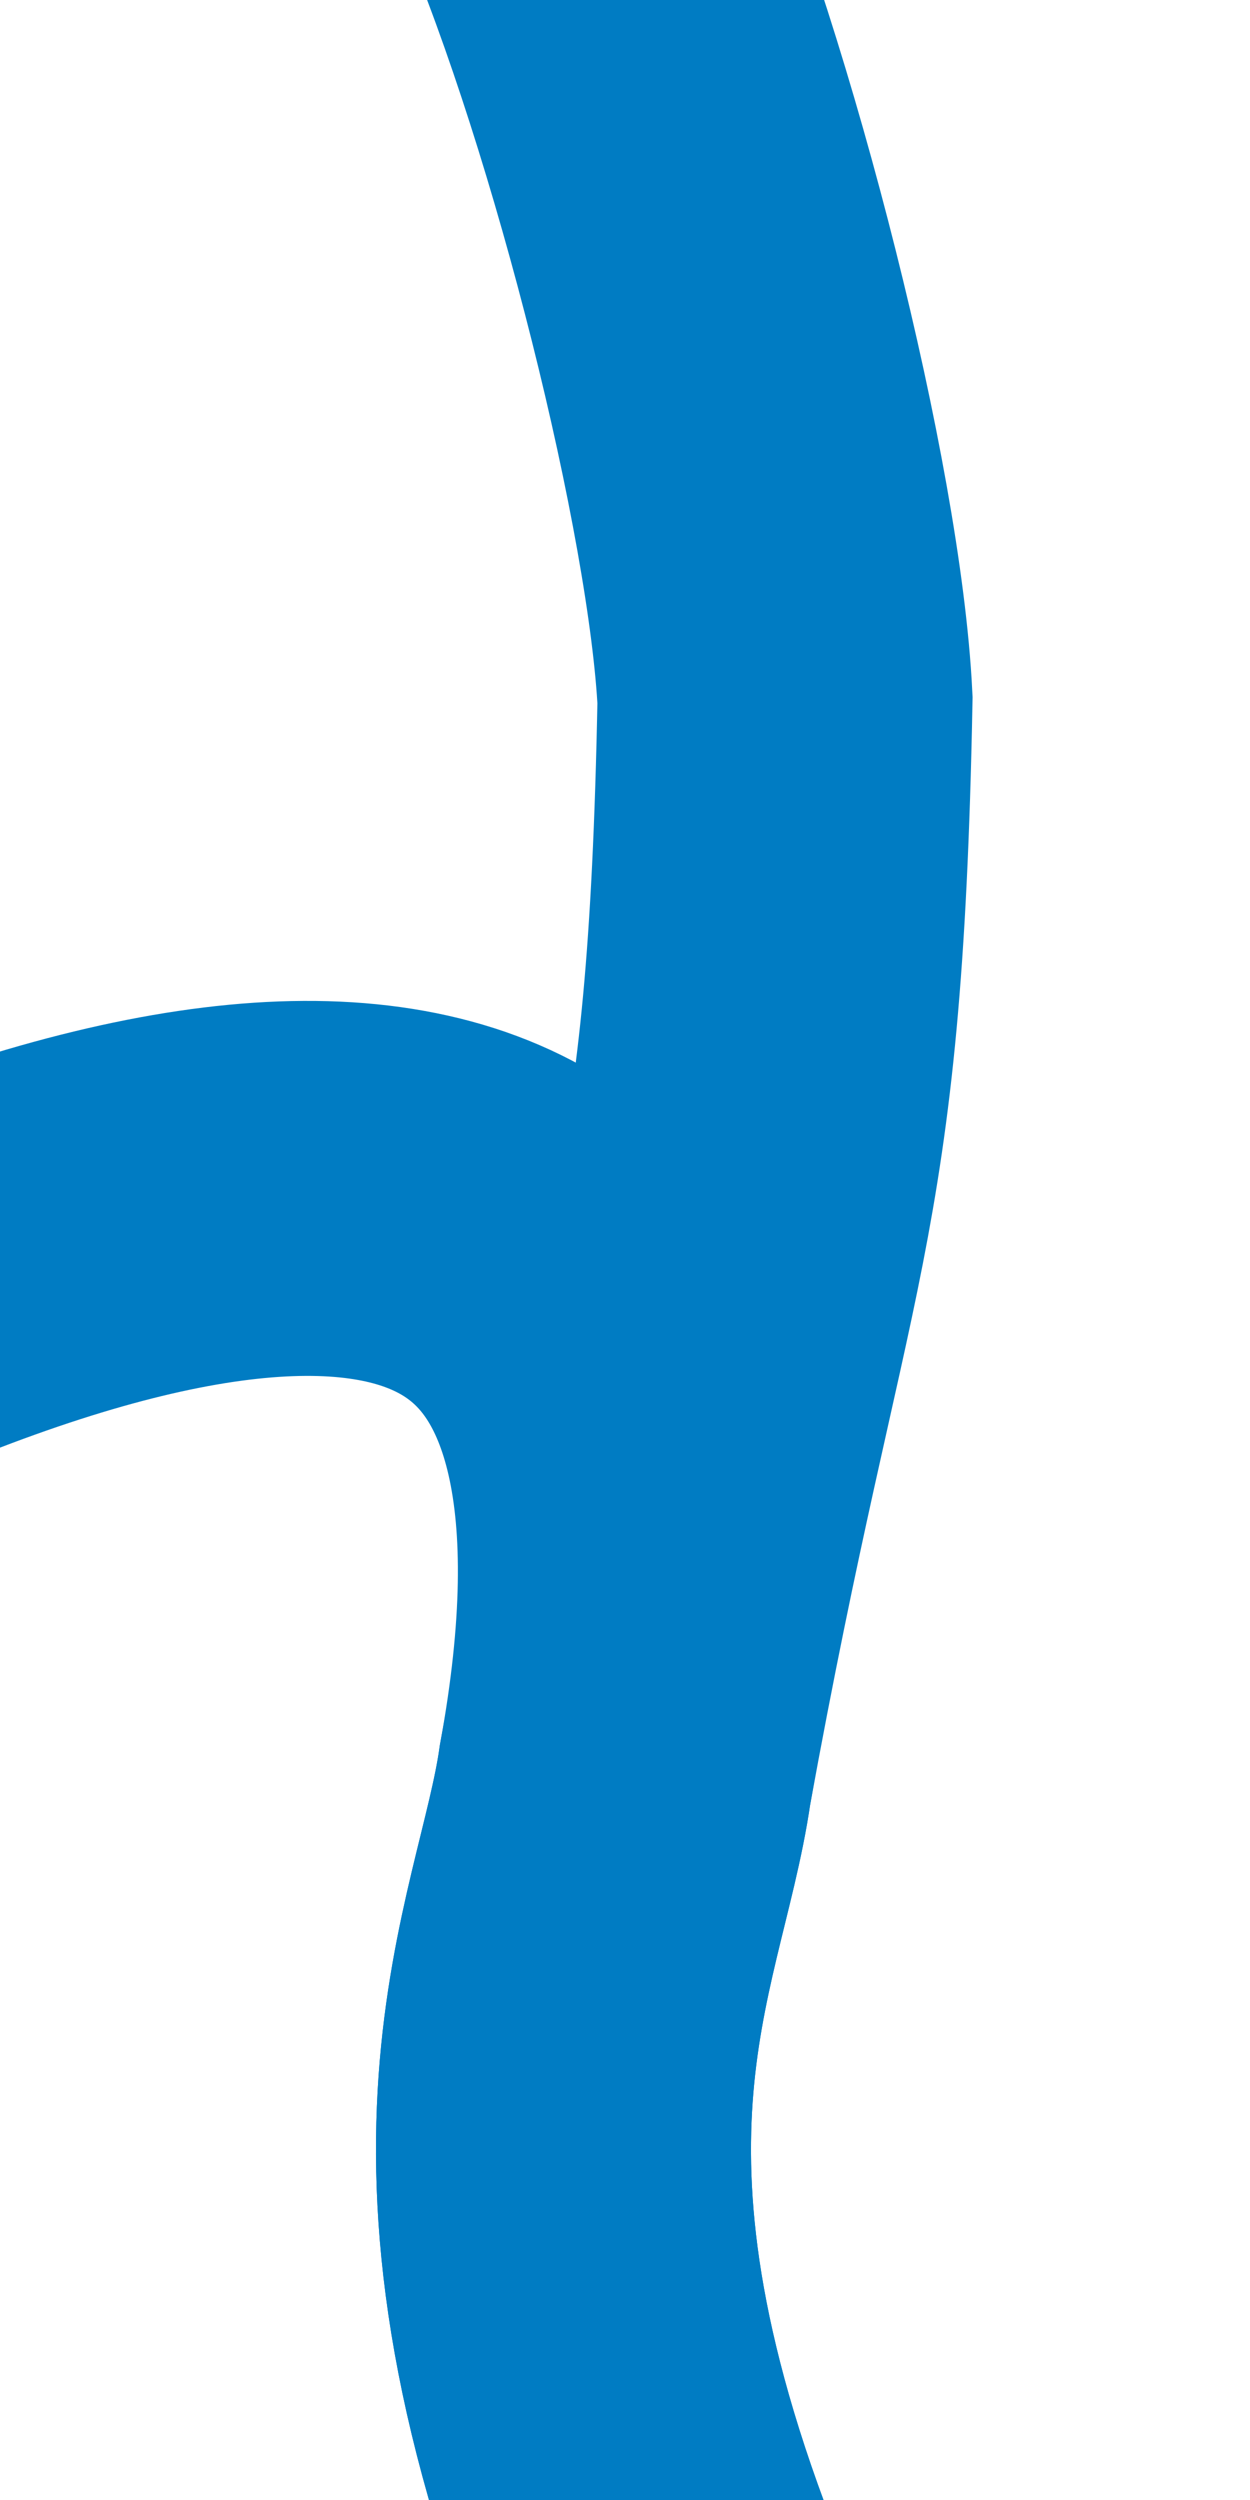
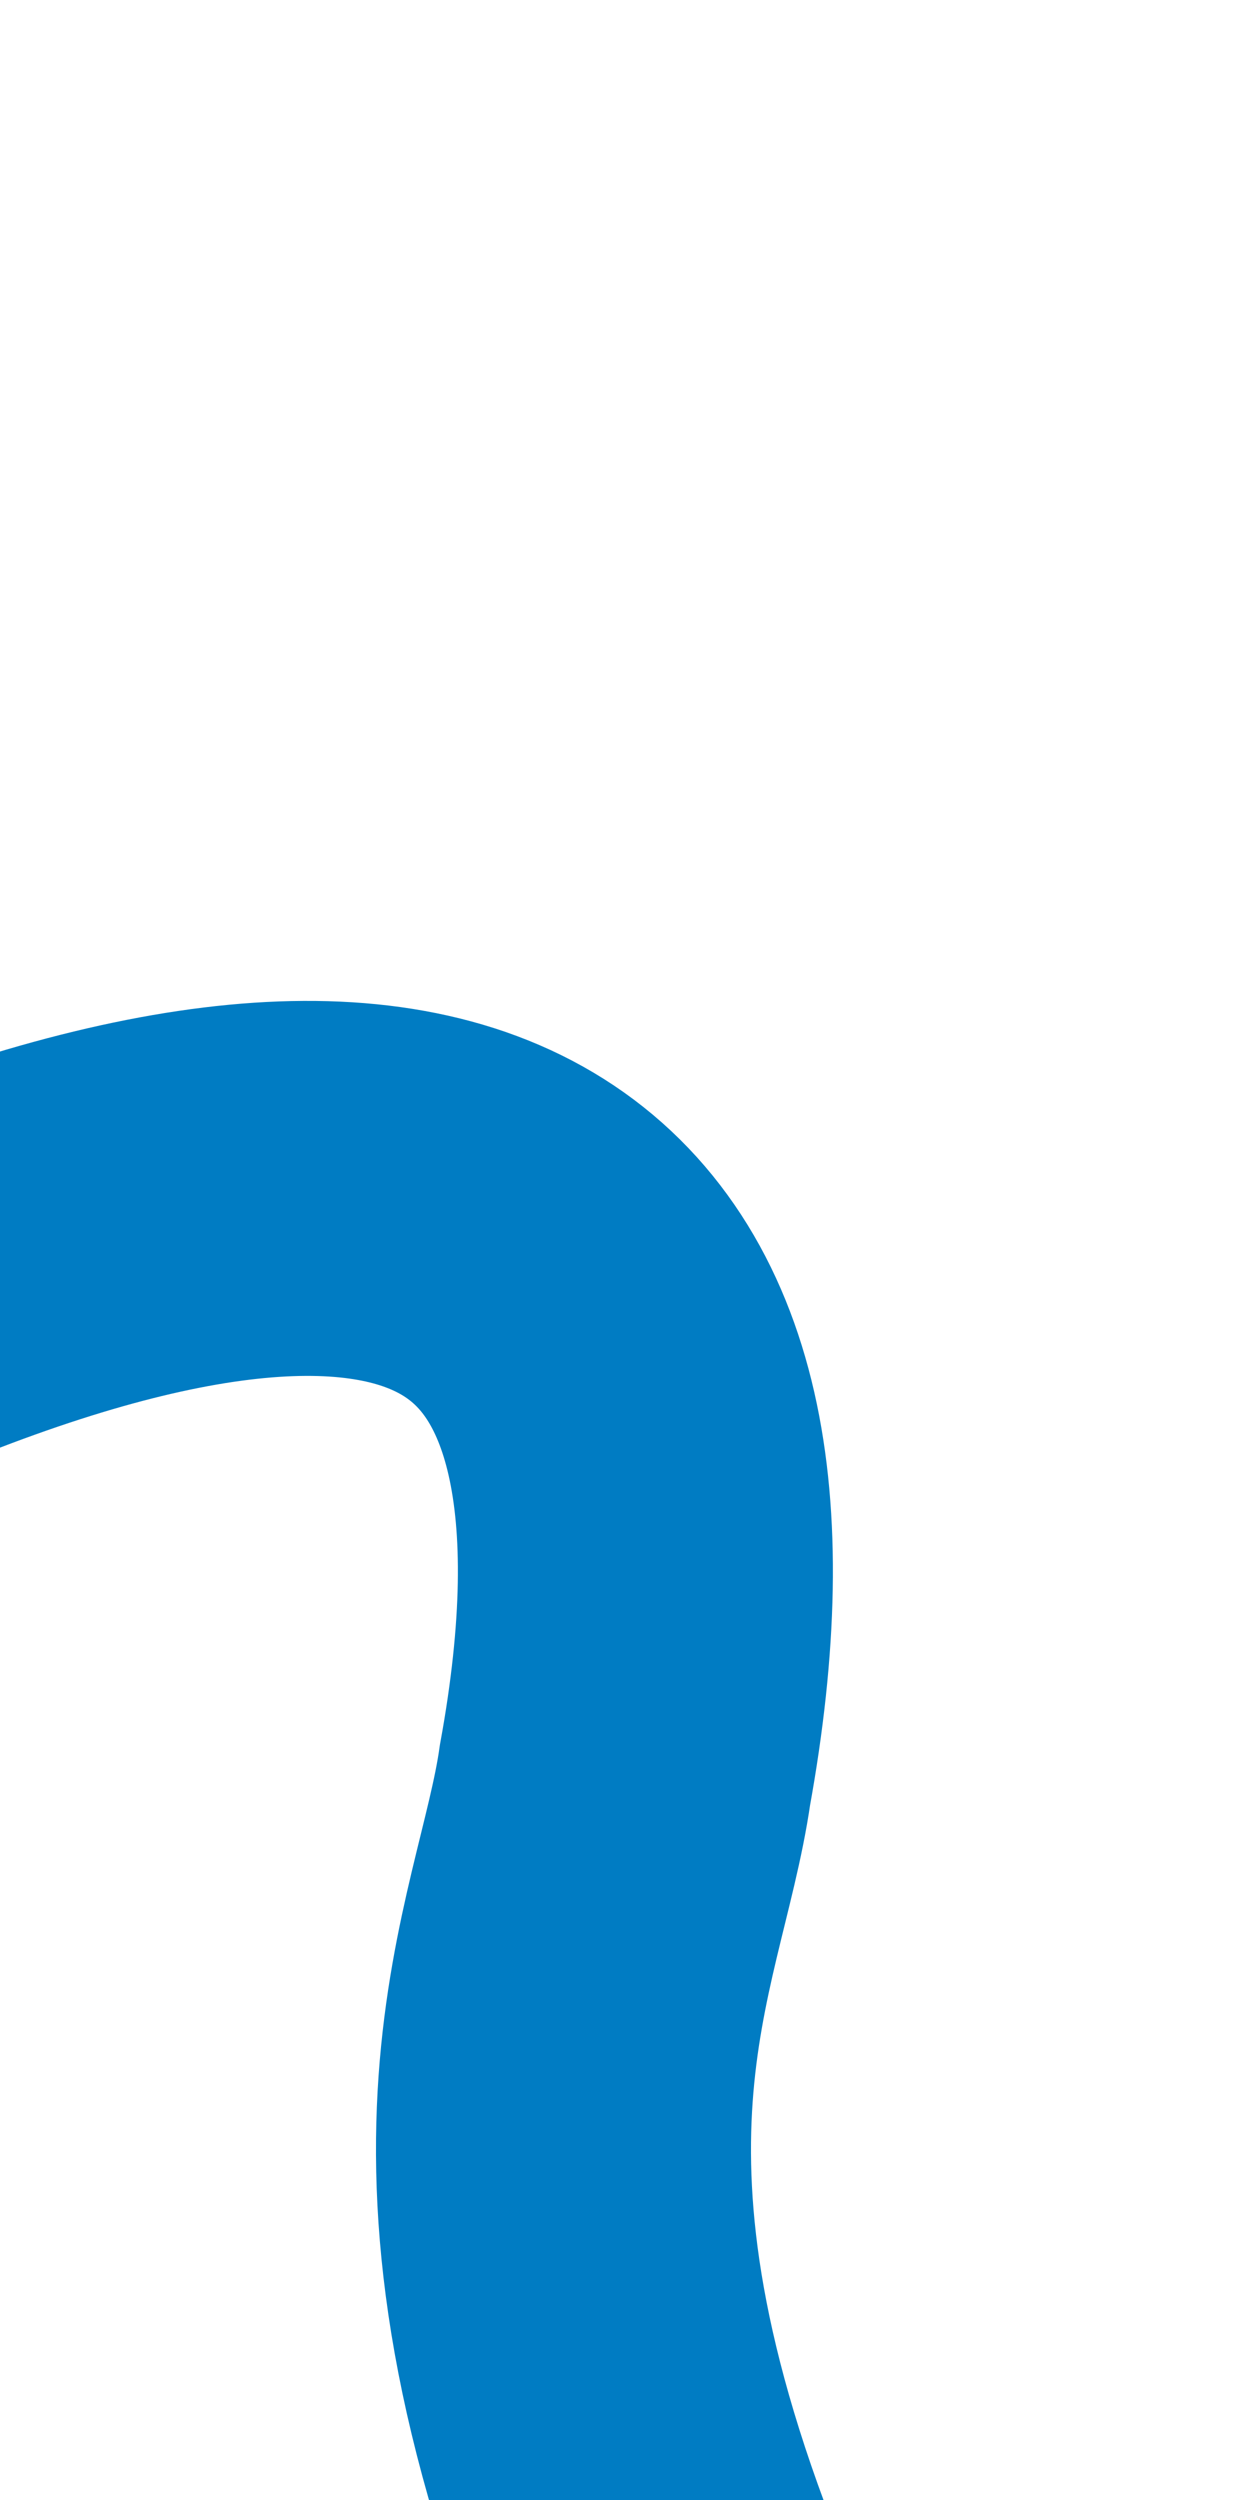
<svg xmlns="http://www.w3.org/2000/svg" width="250" height="500">
  <title>BSicon dWASSER</title>
  <g stroke-width="75" fill="none" stroke="#007CC3">
-     <path d="M 115,-27 C 135,20 155,100 157,140 C 155,245 145,245 125,355 C 120,390 95,430 135,527" />
    <path d="M 135,527 C 95,430 120,390 125,355 C 145,245 91,210 -27,260" />
  </g>
</svg>